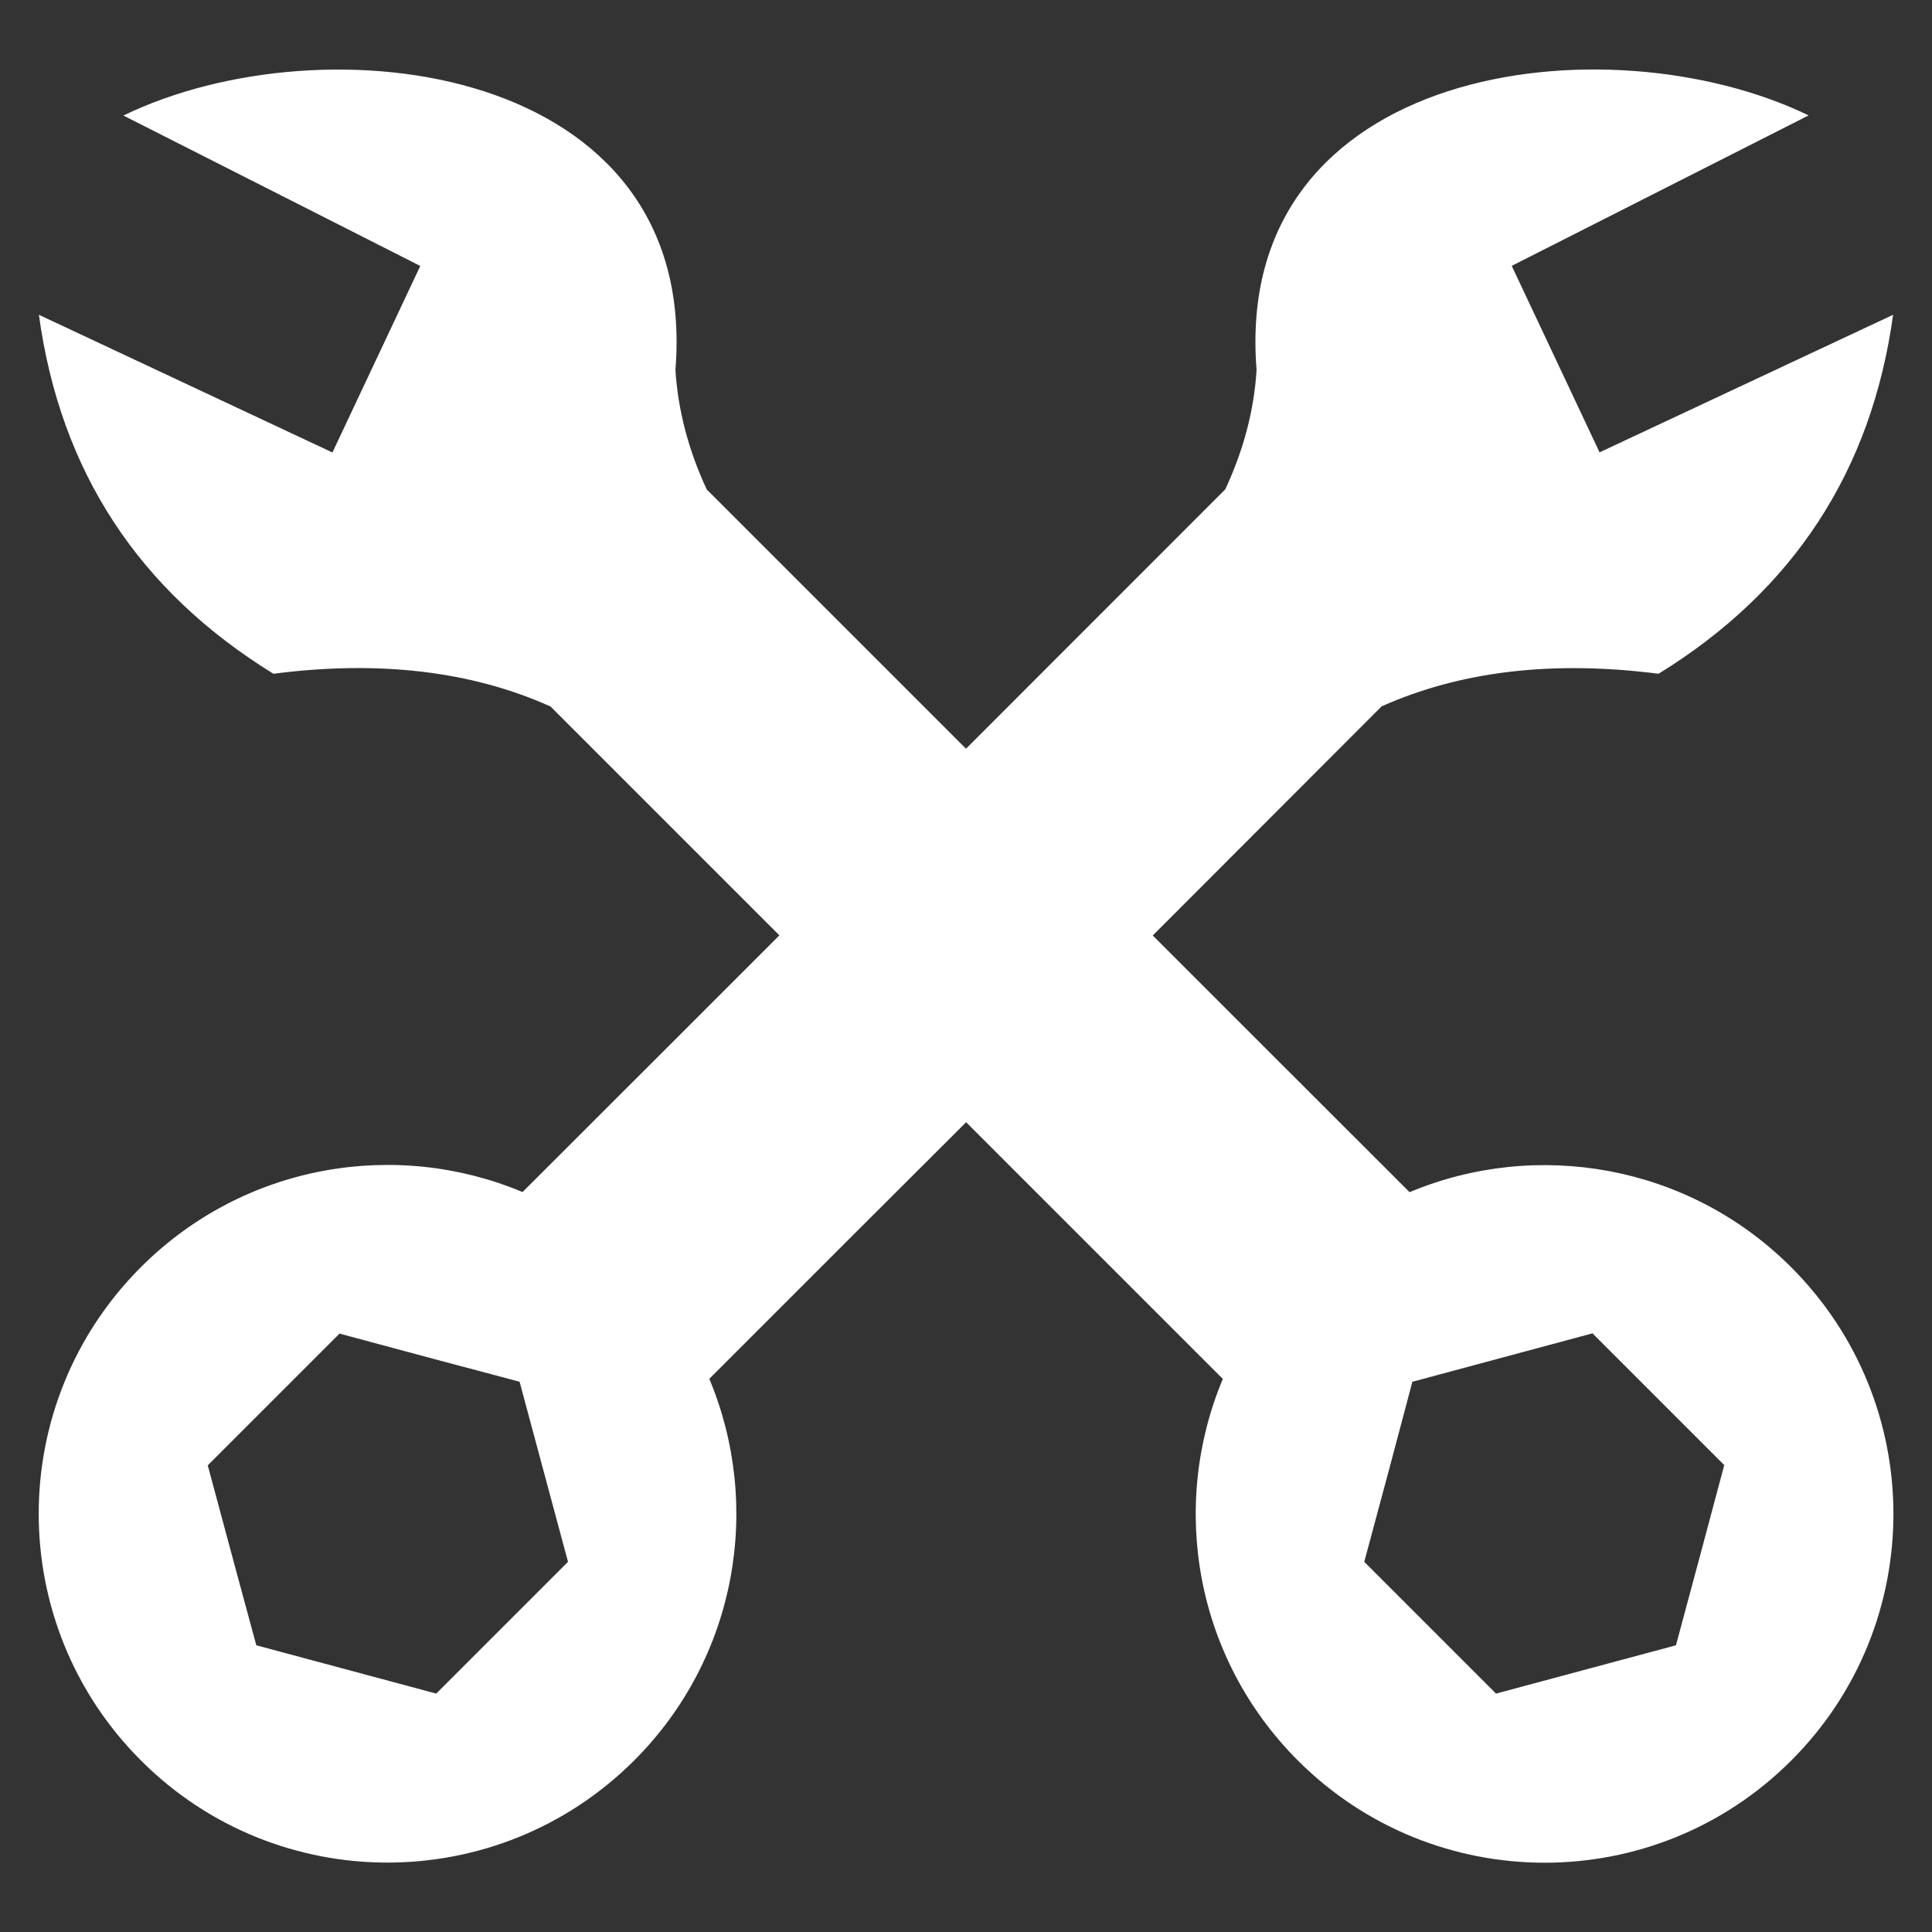
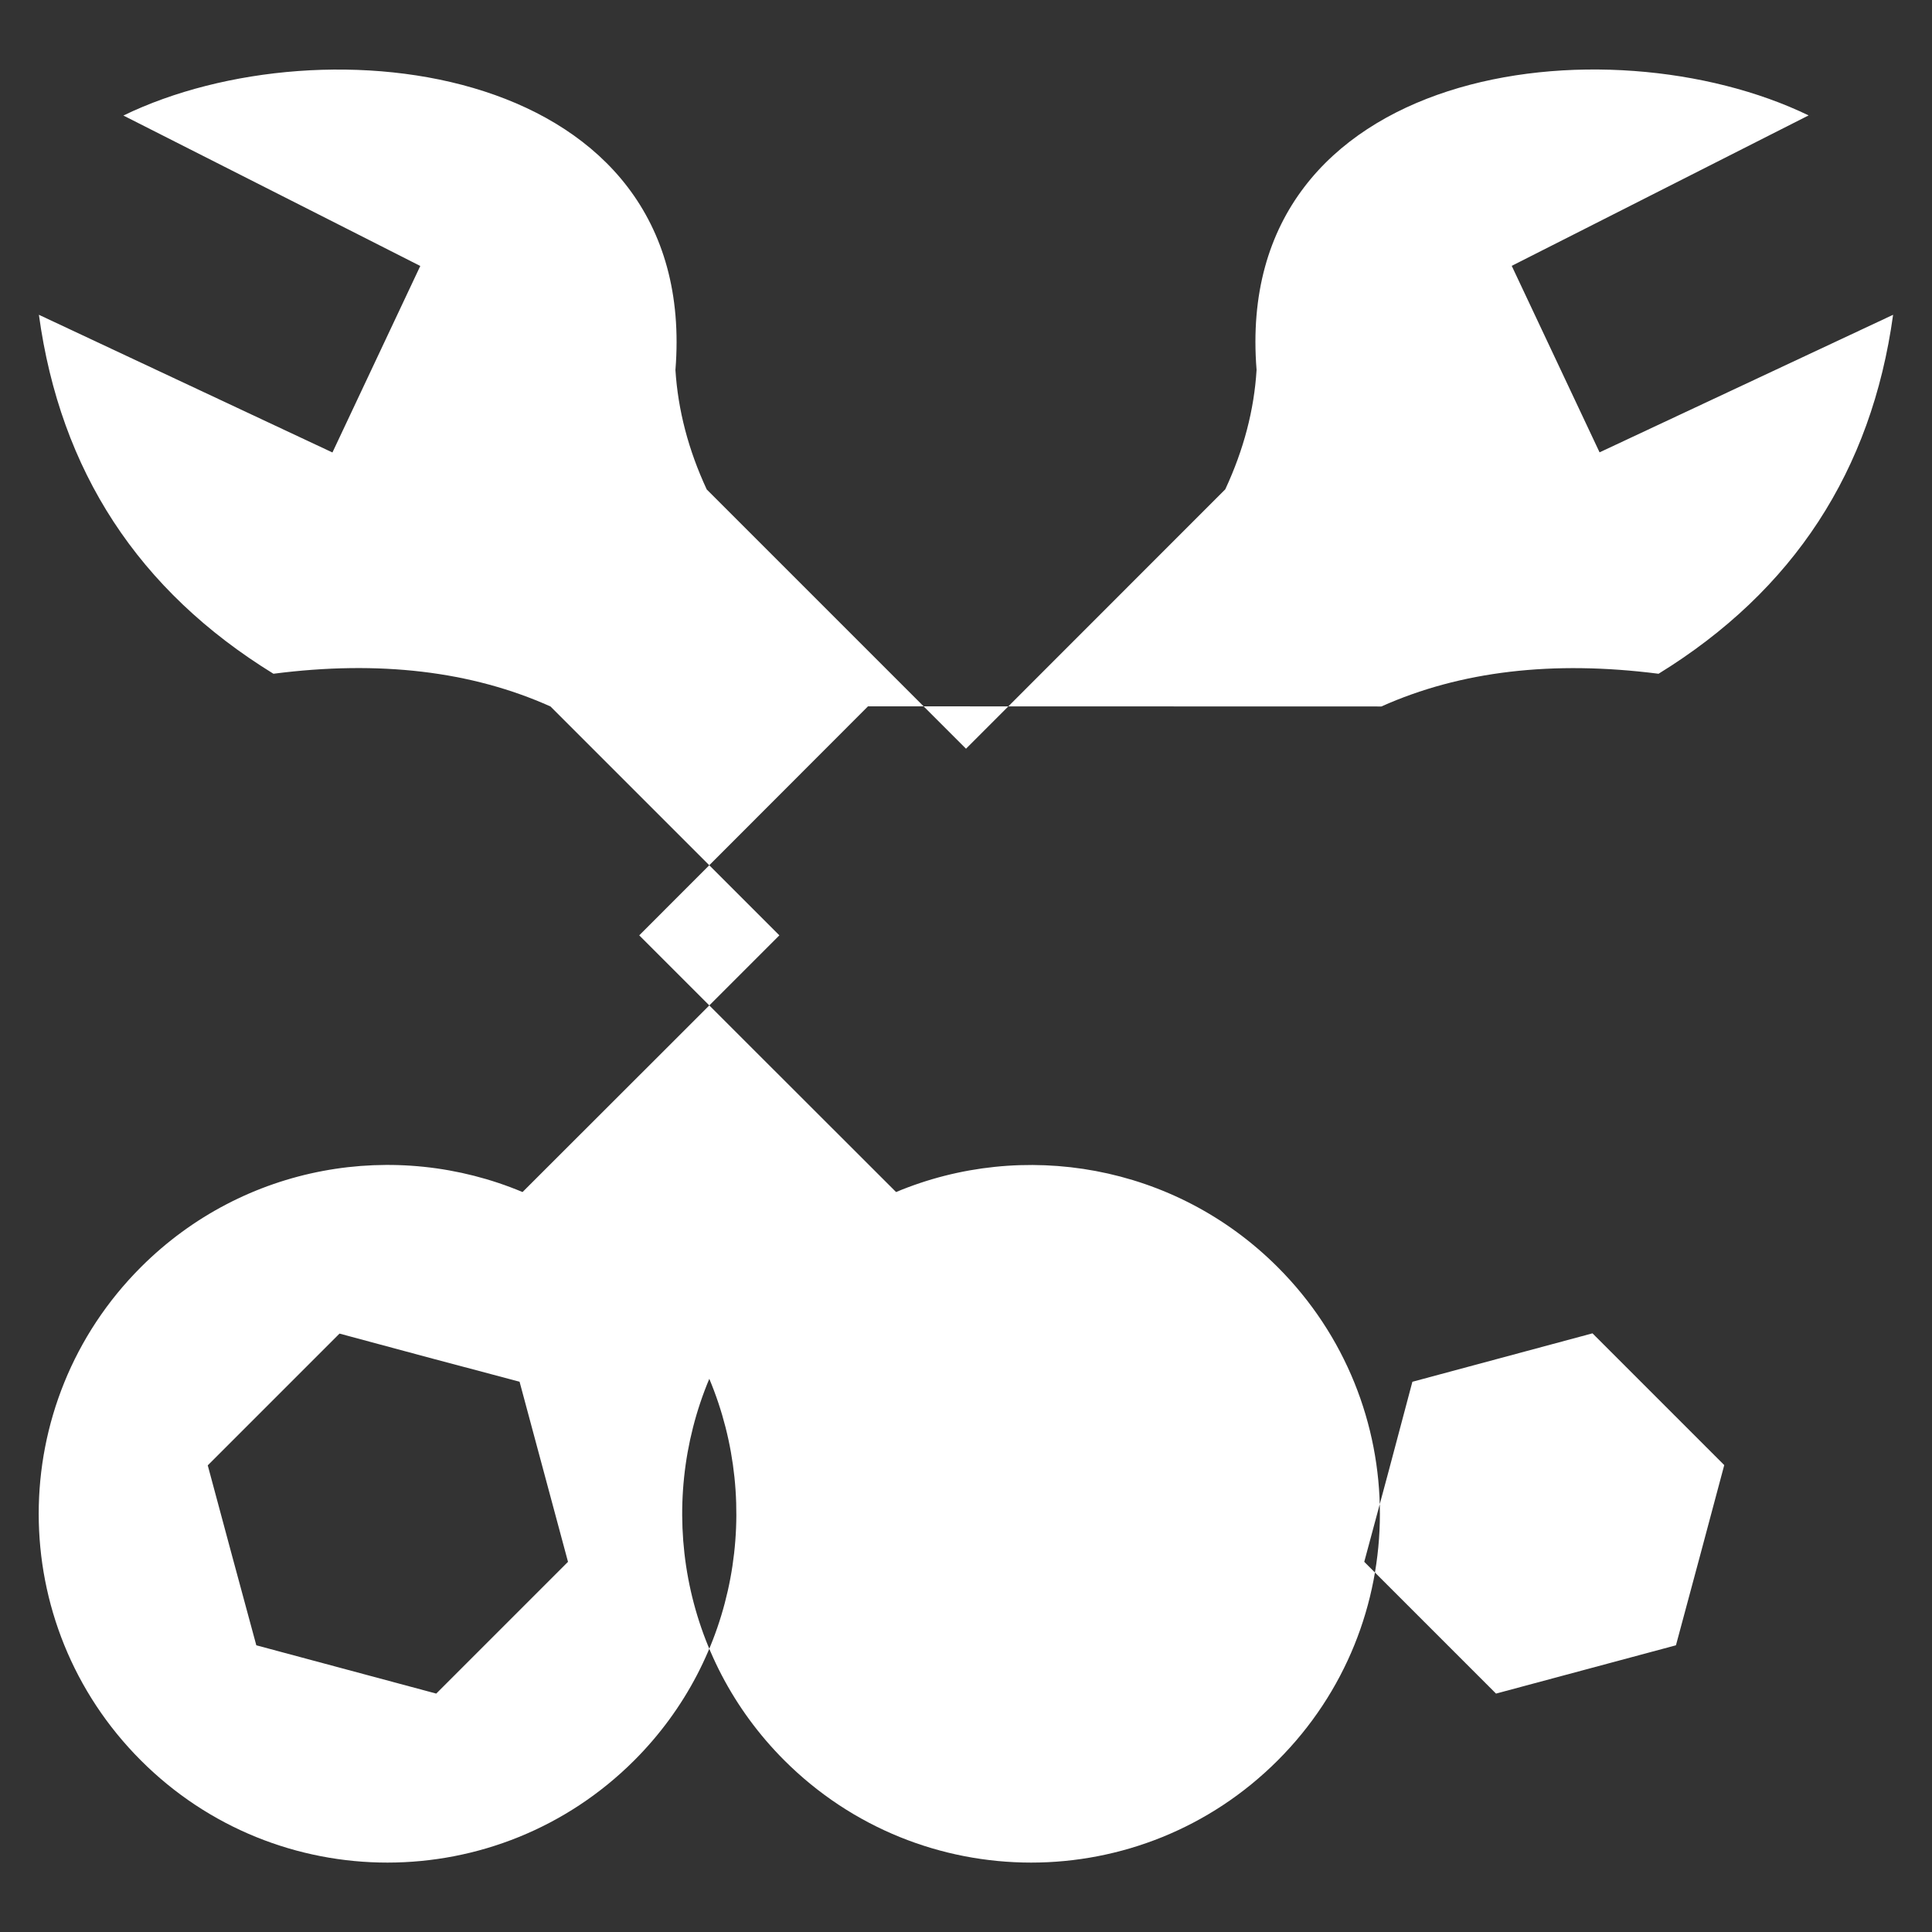
<svg xmlns="http://www.w3.org/2000/svg" id="Layer_1" viewBox="0 0 150 150">
  <rect x="0" y="0" width="150" height="150" fill="#333333" stroke="none" />
  <defs>
    <style>.cls-1{fill:#fff;fill-rule:evenodd;}</style>
  </defs>
-   <path class="cls-1" d="M107.25,54.85c6.14-2.75,13.32-3.59,21.52-2.54,10.47-6.45,16.54-15.75,18.21-27.87l-22.79,10.68s-2.27-4.83-6.82-14.48c0,0,7.69-3.89,23.05-11.68-15.63-7.57-44.77-4.02-42.86,19.76-.19,3.11-1,6.2-2.43,9.27l-20.13,20.14-20.13-20.13c-1.43-3.08-2.23-6.16-2.43-9.27C54.35,4.95,25.21,1.39,9.58,8.97c15.37,7.78,23.05,11.68,23.05,11.68-4.55,9.65-6.82,14.48-6.82,14.48L3.02,24.44c1.66,12.13,7.73,21.42,18.21,27.87,8.2-1.06,15.37-.21,21.51,2.54l17.77,17.77-8.76,8.76-11.18,11.17c-9.84-4.13-21.62-2.18-29.63,5.83-10.58,10.58-10.58,27.72,0,38.3,10.57,10.58,27.72,10.57,38.3,0,8.01-8.01,9.95-19.8,5.83-29.63l11.18-11.18,8.76-8.74,19.93,19.93c-4.13,9.84-2.18,21.62,5.83,29.63,10.58,10.57,27.72,10.58,38.3,0,10.58-10.57,10.58-27.72,0-38.3-8.01-8.01-19.8-9.95-29.63-5.83l-11.18-11.17-8.76-8.76,17.76-17.78ZM109.66,107.28l6.99-1.88,6.99-1.88,10.23,10.23-1.87,7-1.88,6.99-13.97,3.75-10.23-10.23,1.88-6.99,1.86-7ZM40.34,107.28l1.88,6.99,1.88,6.99-10.23,10.23-13.97-3.75-1.89-6.98-1.88-6.99,10.23-10.23,6.99,1.88,7,1.86Z" />
+   <path class="cls-1" d="M107.25,54.85c6.14-2.75,13.32-3.59,21.52-2.54,10.47-6.45,16.54-15.75,18.21-27.87l-22.79,10.68s-2.27-4.83-6.82-14.48c0,0,7.69-3.89,23.05-11.68-15.63-7.57-44.77-4.02-42.86,19.76-.19,3.11-1,6.2-2.43,9.27l-20.13,20.14-20.13-20.13c-1.43-3.08-2.23-6.16-2.43-9.27C54.35,4.95,25.21,1.39,9.58,8.97c15.37,7.78,23.05,11.68,23.05,11.68-4.55,9.65-6.82,14.48-6.82,14.48L3.02,24.44c1.66,12.13,7.73,21.42,18.21,27.87,8.2-1.06,15.37-.21,21.51,2.54l17.77,17.77-8.76,8.76-11.18,11.17c-9.84-4.13-21.62-2.18-29.63,5.83-10.58,10.58-10.58,27.72,0,38.3,10.57,10.58,27.72,10.57,38.3,0,8.01-8.01,9.95-19.8,5.83-29.63c-4.13,9.84-2.18,21.62,5.83,29.63,10.58,10.57,27.72,10.58,38.3,0,10.58-10.57,10.58-27.72,0-38.3-8.01-8.01-19.8-9.95-29.63-5.83l-11.18-11.17-8.76-8.76,17.76-17.78ZM109.66,107.28l6.99-1.88,6.99-1.88,10.23,10.23-1.87,7-1.88,6.99-13.97,3.75-10.23-10.23,1.88-6.99,1.86-7ZM40.34,107.28l1.88,6.99,1.88,6.99-10.23,10.23-13.97-3.75-1.89-6.98-1.88-6.99,10.23-10.23,6.99,1.88,7,1.86Z" />
</svg>